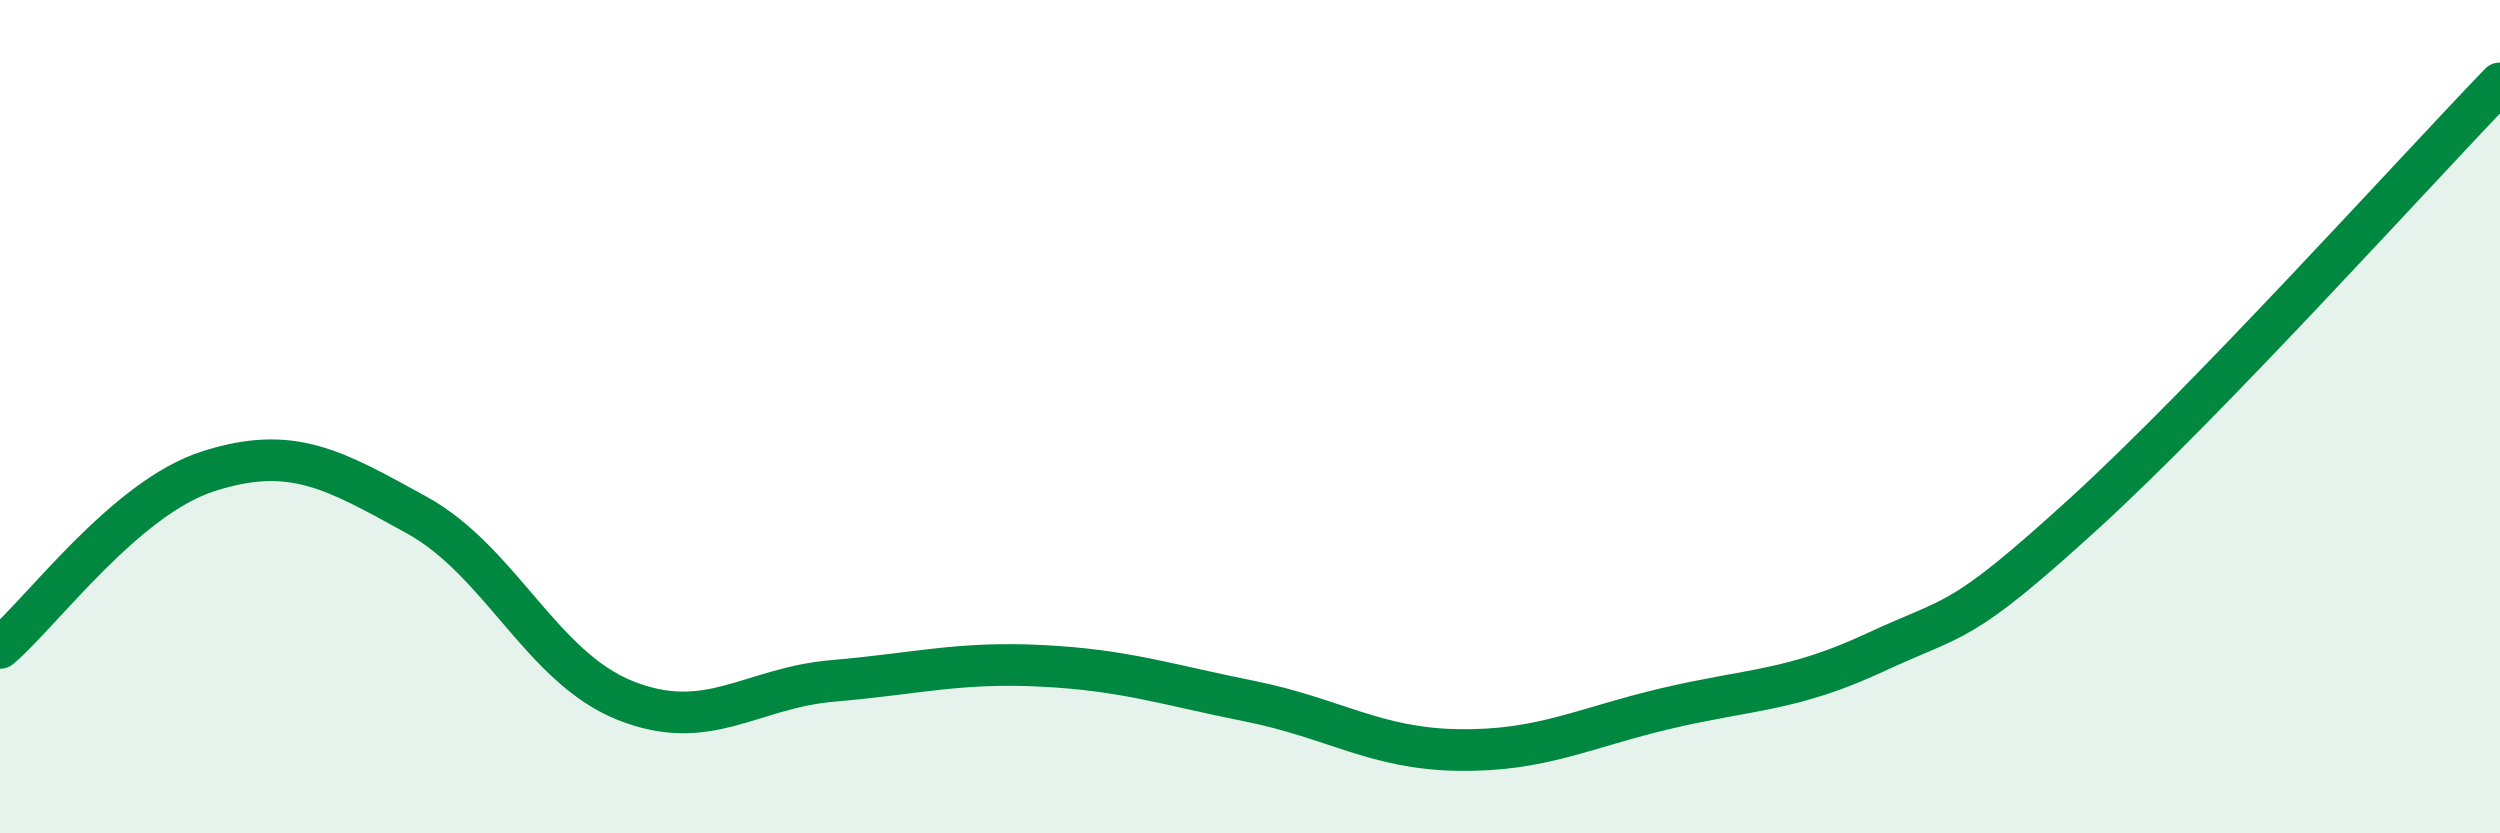
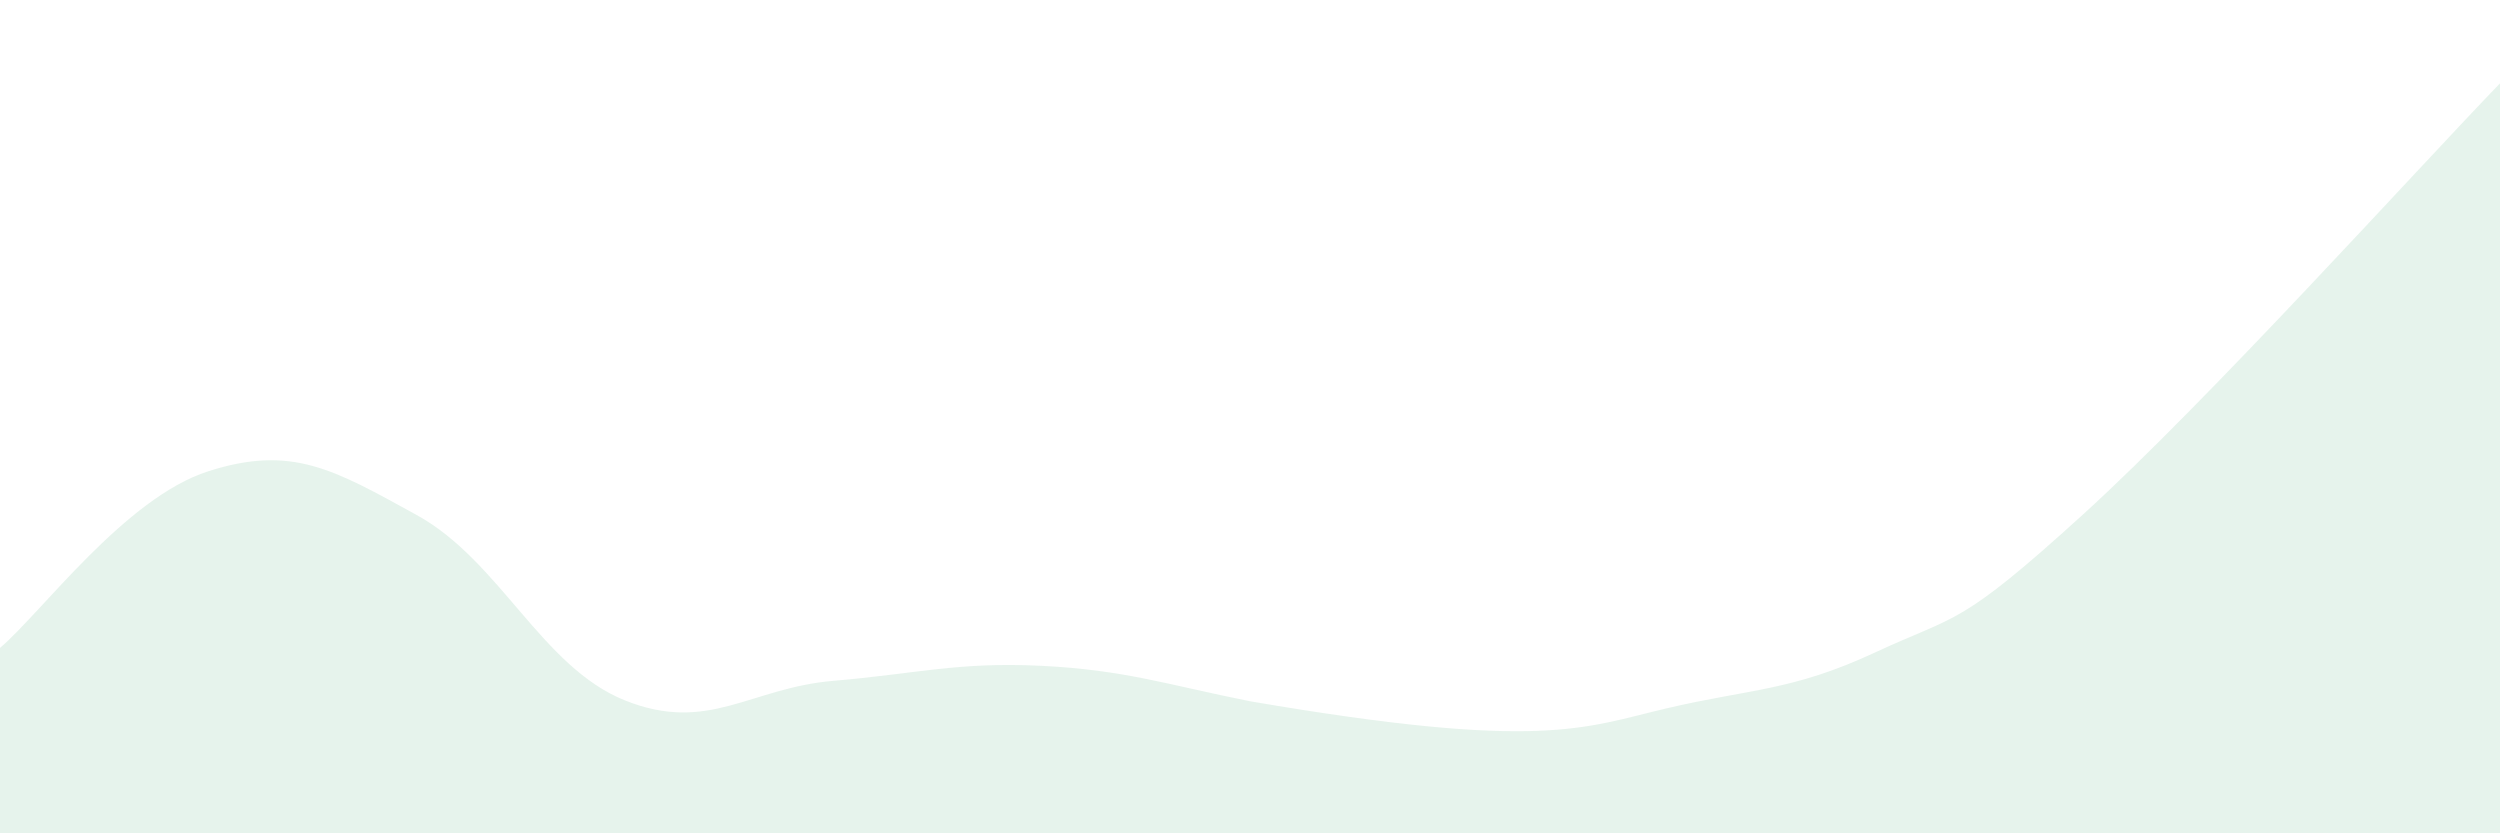
<svg xmlns="http://www.w3.org/2000/svg" width="60" height="20" viewBox="0 0 60 20">
-   <path d="M 0,15.55 C 1,14.7 3,11.95 5,11.31 C 7,10.67 8,11.26 10,12.36 C 12,13.46 13,16.01 15,16.81 C 17,17.61 18,16.51 20,16.34 C 22,16.17 23,15.88 25,15.98 C 27,16.08 28,16.43 30,16.83 C 32,17.23 33,17.97 35,18 C 37,18.03 38,17.47 40,17 C 42,16.53 43,16.59 45,15.66 C 47,14.73 47,15.07 50,12.34 C 53,9.61 58,4.07 60,2L60 20L0 20Z" fill="#008740" opacity="0.1" stroke-linecap="round" stroke-linejoin="round" />
-   <path d="M 0,15.55 C 1,14.7 3,11.95 5,11.31 C 7,10.67 8,11.26 10,12.36 C 12,13.46 13,16.01 15,16.81 C 17,17.61 18,16.51 20,16.34 C 22,16.17 23,15.88 25,15.98 C 27,16.08 28,16.43 30,16.83 C 32,17.23 33,17.97 35,18 C 37,18.03 38,17.47 40,17 C 42,16.53 43,16.59 45,15.66 C 47,14.73 47,15.07 50,12.34 C 53,9.61 58,4.07 60,2" stroke="#008740" stroke-width="1" fill="none" stroke-linecap="round" stroke-linejoin="round" />
+   <path d="M 0,15.55 C 1,14.7 3,11.95 5,11.31 C 7,10.67 8,11.26 10,12.36 C 12,13.46 13,16.01 15,16.81 C 17,17.61 18,16.51 20,16.34 C 22,16.17 23,15.88 25,15.98 C 27,16.08 28,16.43 30,16.83 C 37,18.03 38,17.47 40,17 C 42,16.53 43,16.59 45,15.66 C 47,14.73 47,15.07 50,12.34 C 53,9.61 58,4.07 60,2L60 20L0 20Z" fill="#008740" opacity="0.1" stroke-linecap="round" stroke-linejoin="round" />
</svg>